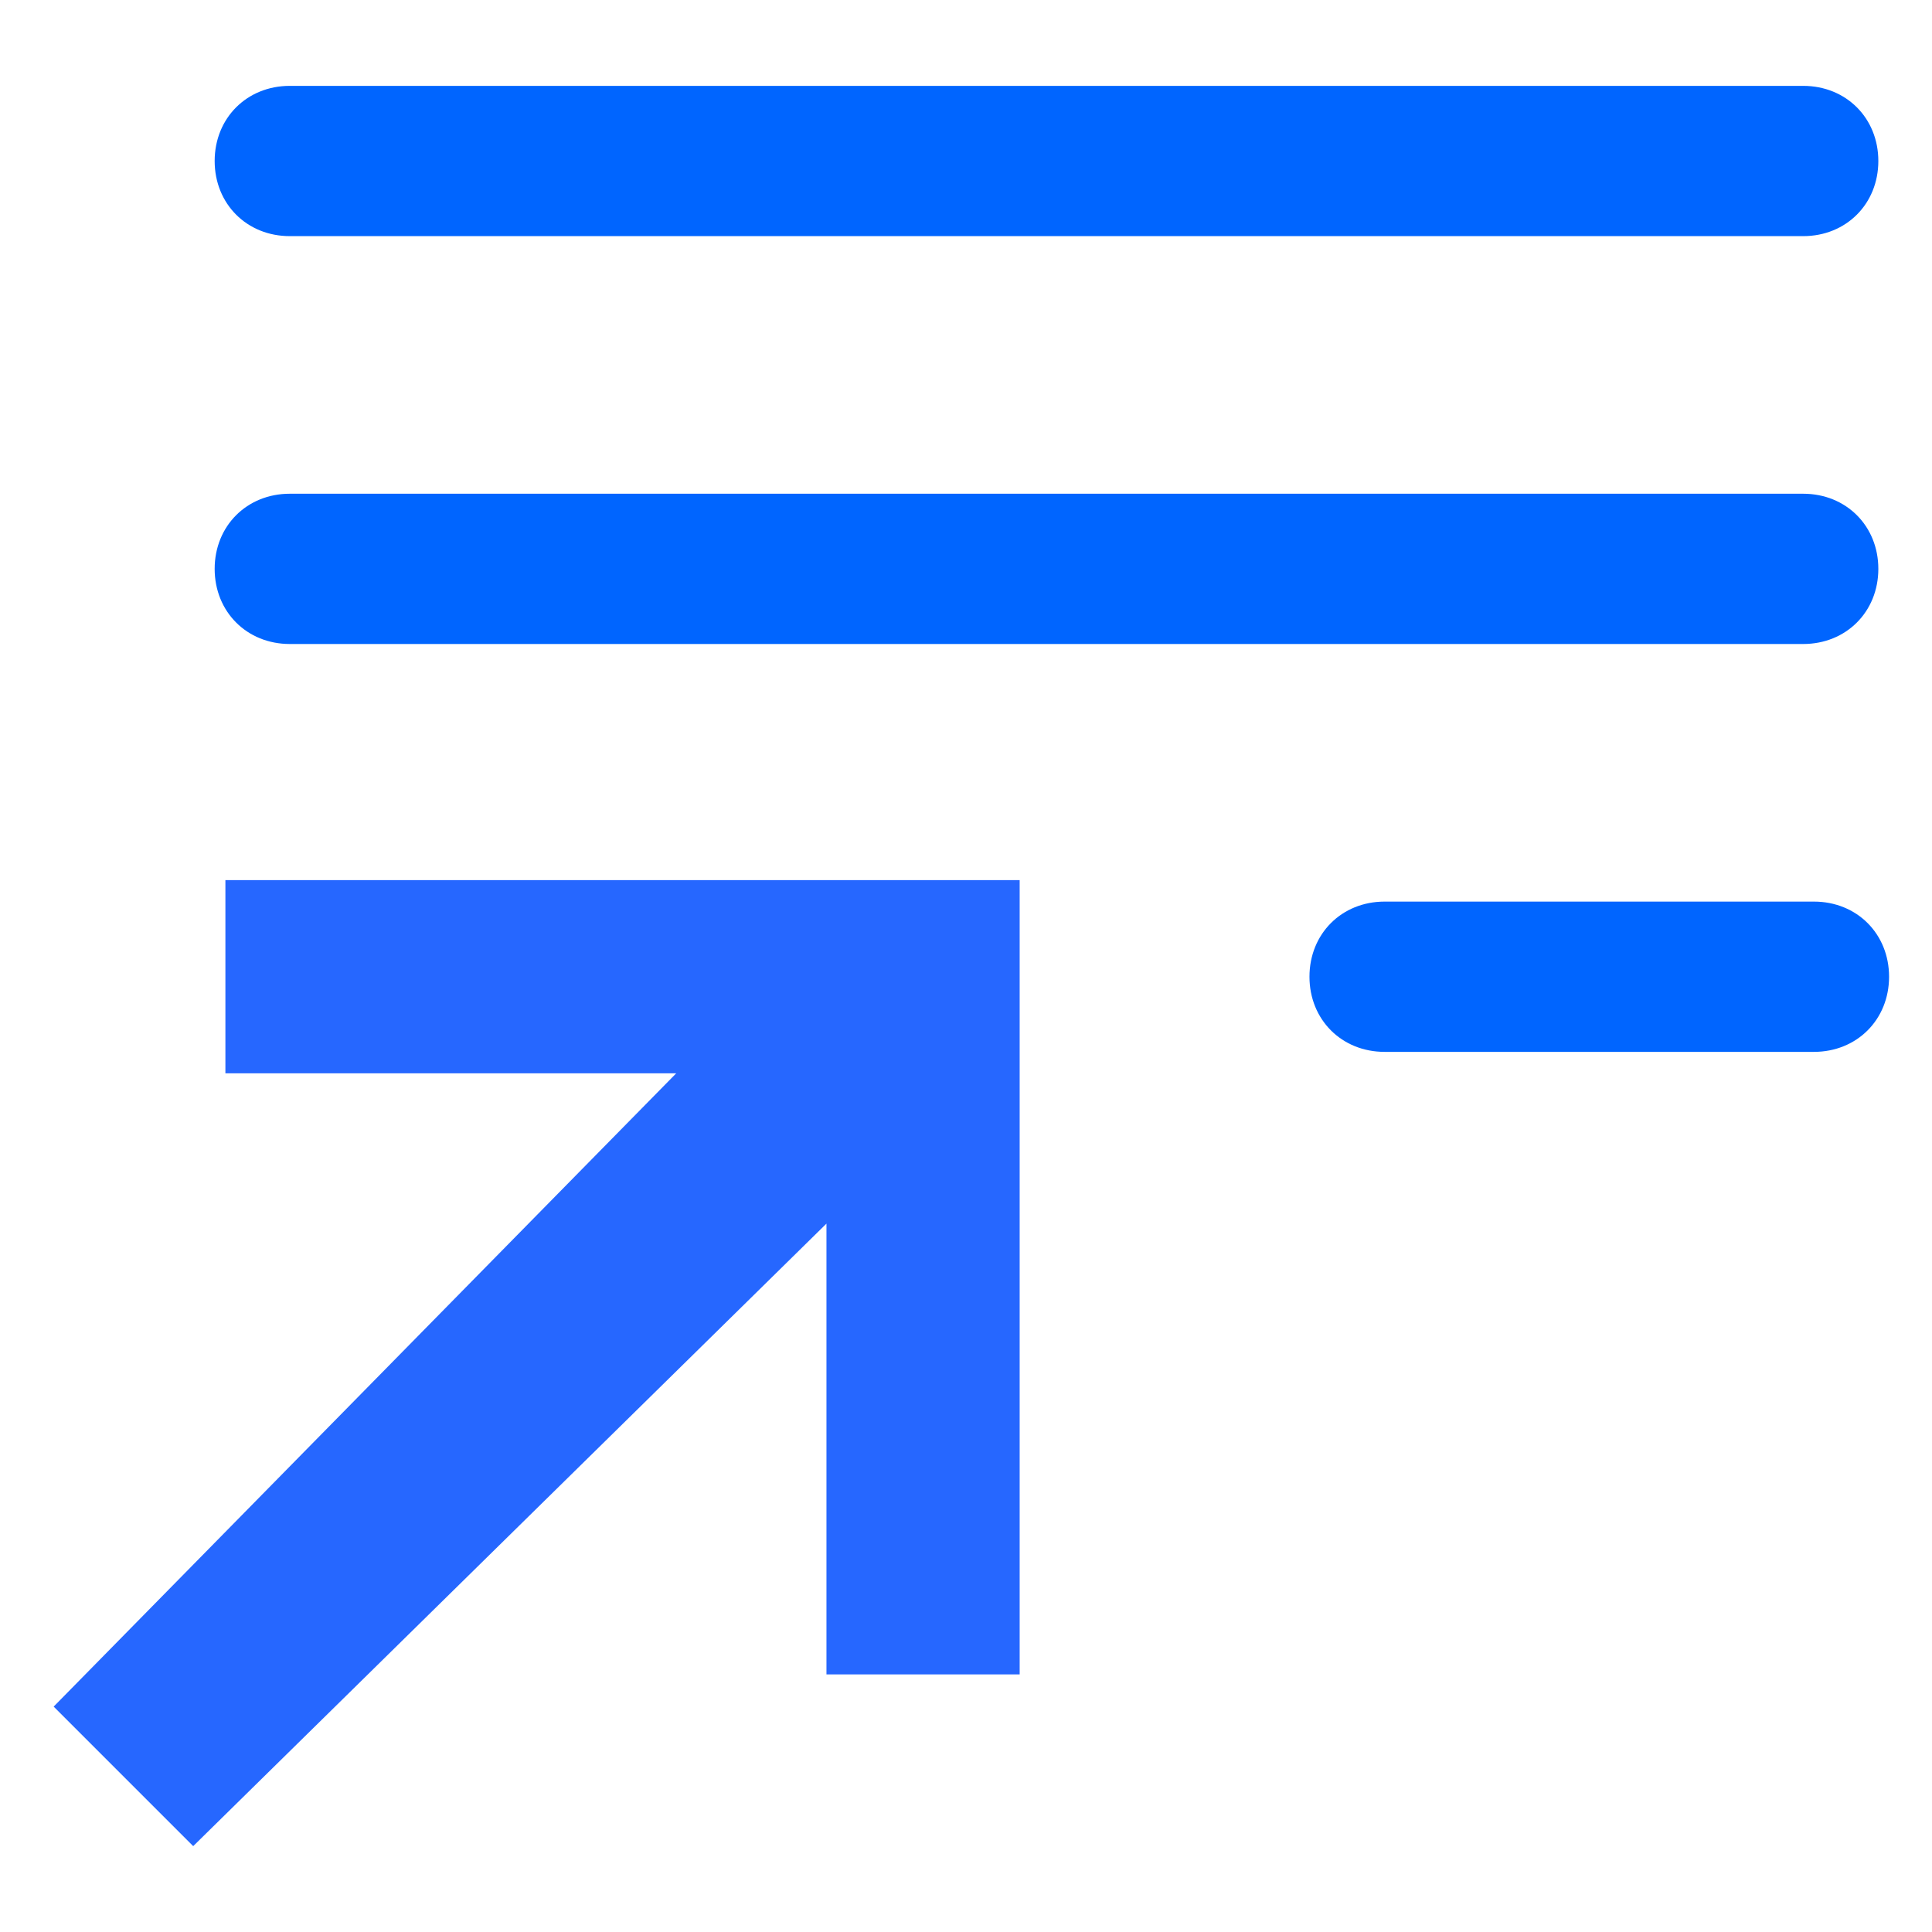
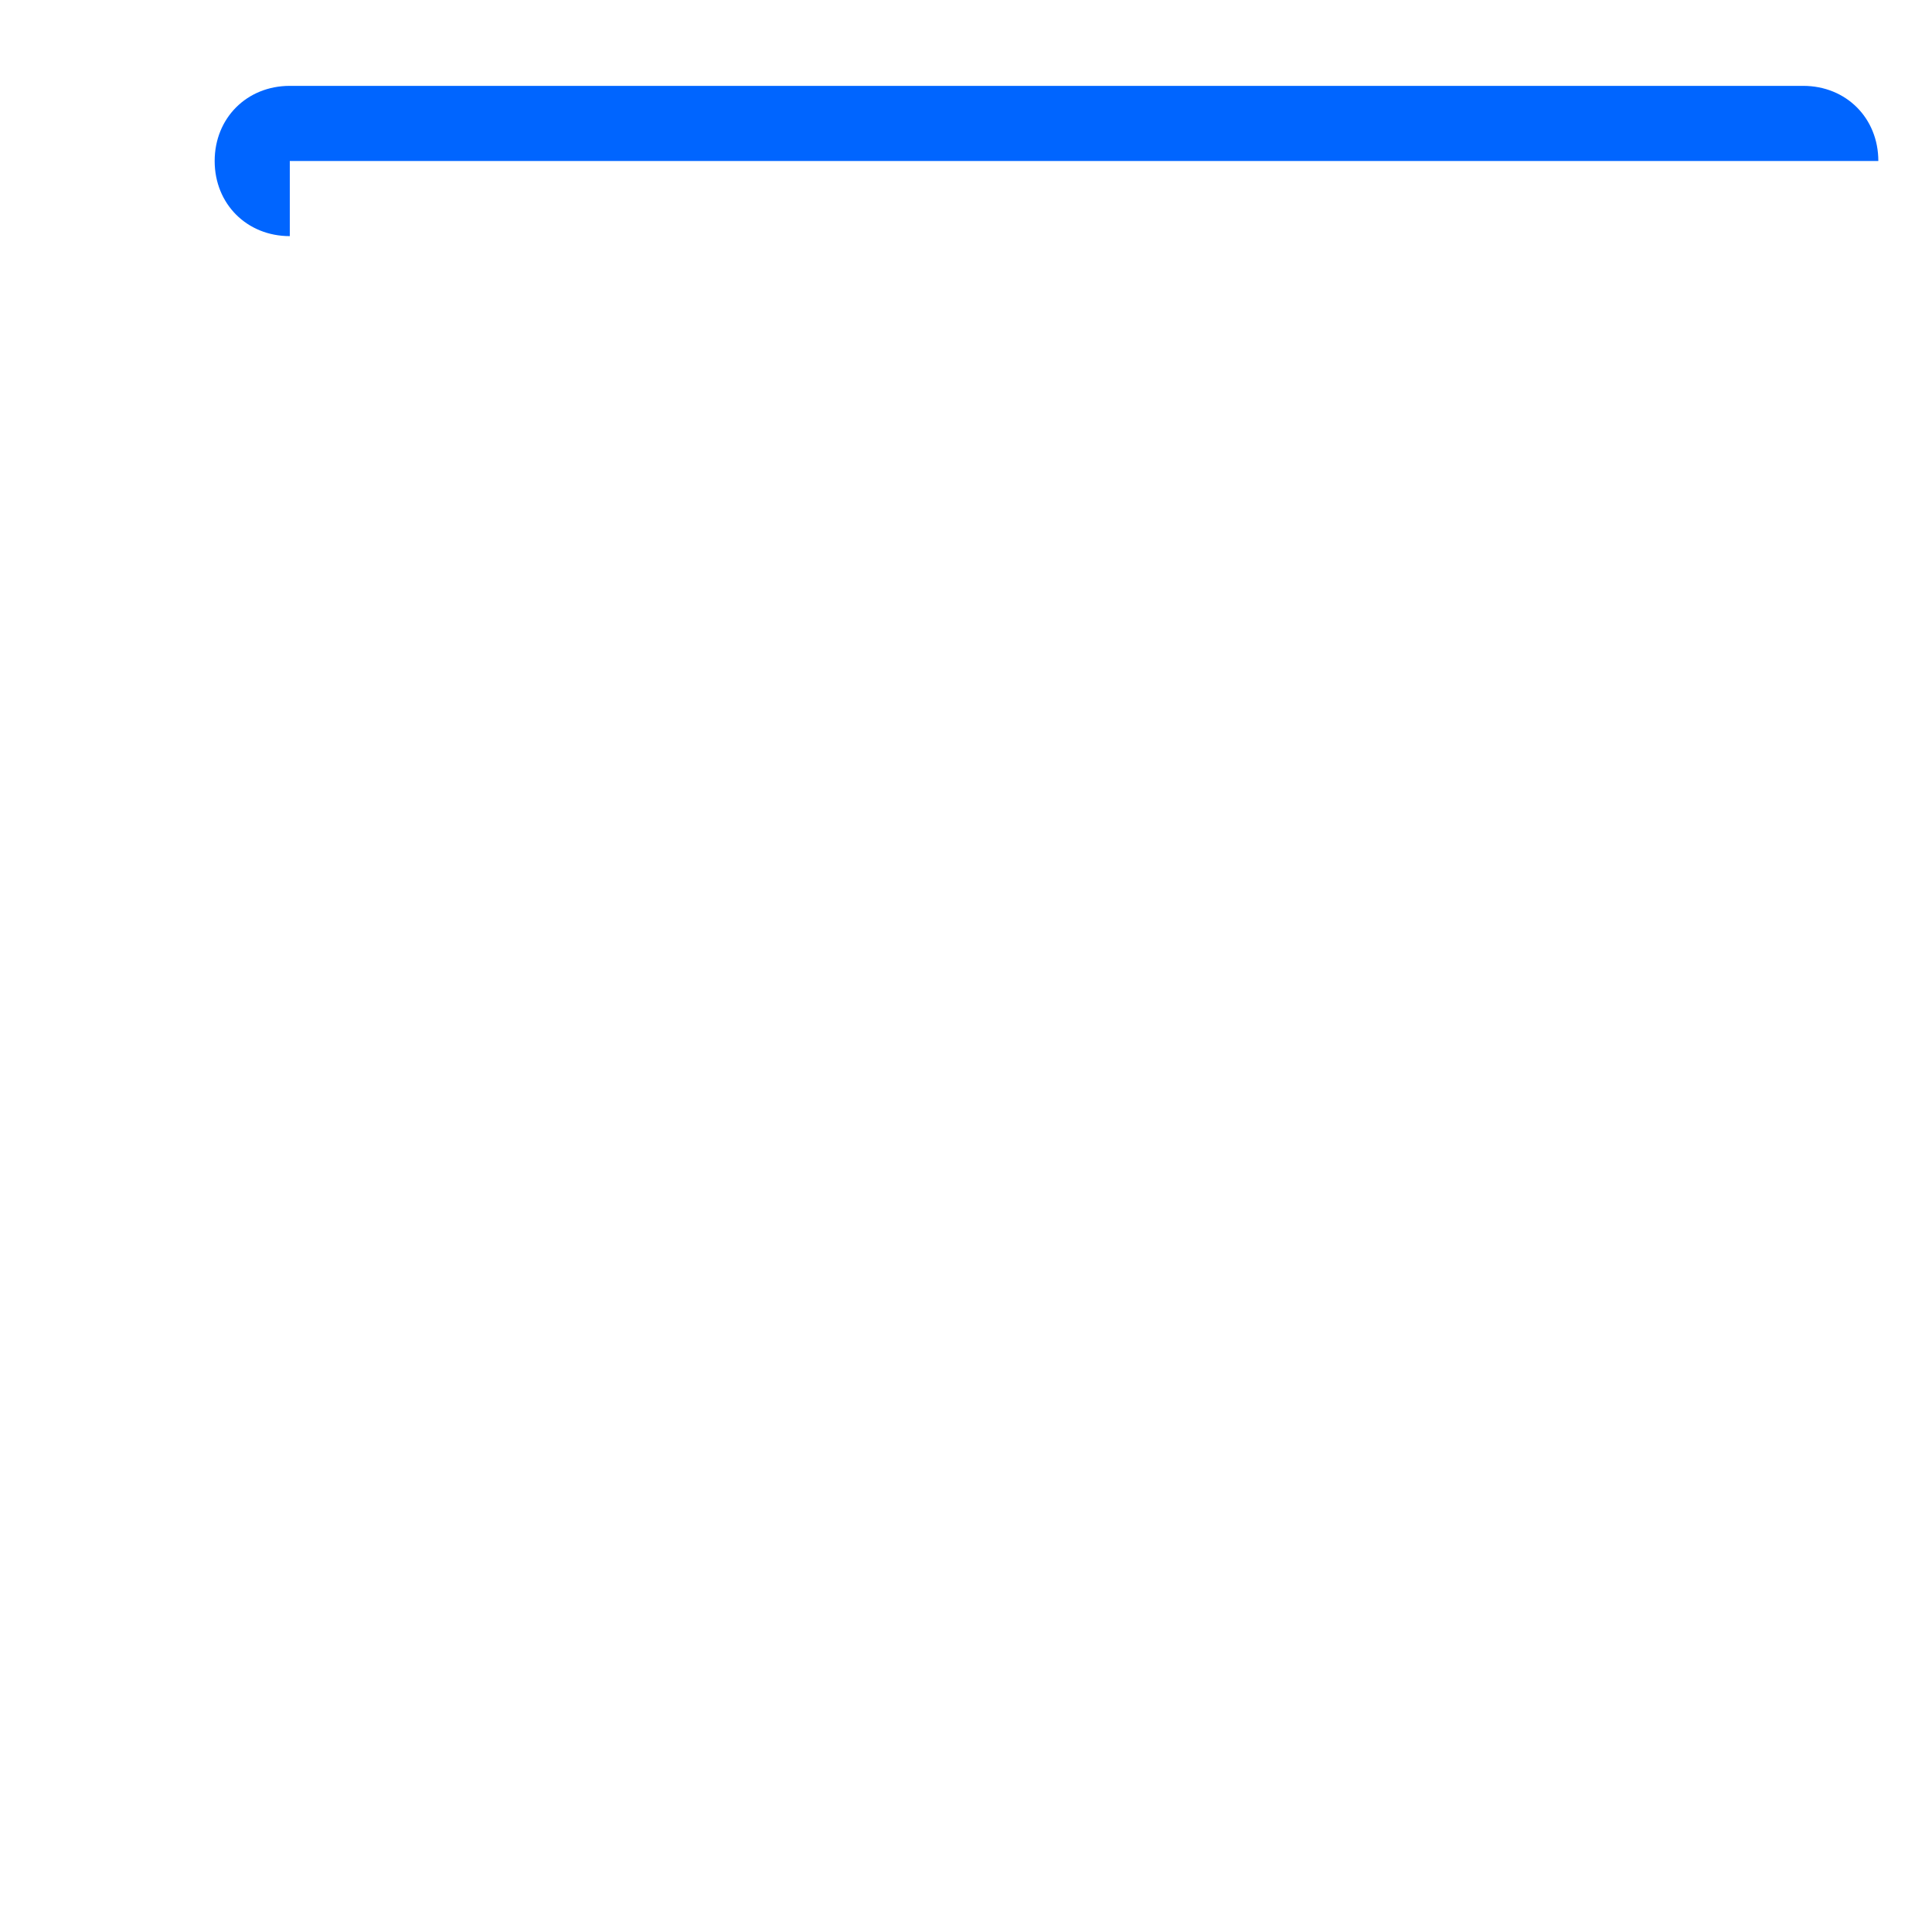
<svg xmlns="http://www.w3.org/2000/svg" version="1.1" id="Layer_1" x="0px" y="0px" width="18px" height="18px" viewBox="0 0 18 18" style="enable-background:new 0 0 18 18;" xml:space="preserve">
  <style type="text/css">
	.st0{fill:#0065FF;}
	.st1{fill:#2667FF;}
</style>
  <g>
-     <path class="st0" d="M2.7,2.2C2.3,2.2,2,1.9,2,1.5s0.3-0.7,0.7-0.7h14.1c0.4,0,0.7,0.3,0.7,0.7s-0.3,0.7-0.7,0.7H2.7z" />
-     <path class="st0" d="M2.7,6C2.3,6,2,5.7,2,5.3s0.3-0.7,0.7-0.7h14.1c0.4,0,0.7,0.3,0.7,0.7S17.2,6,16.8,6H2.7z" />
-     <path class="st0" d="M12.9,9.8c-0.4,0-0.7-0.3-0.7-0.7s0.3-0.7,0.7-0.7h4c0.4,0,0.7,0.3,0.7,0.7s-0.3,0.7-0.7,0.7H12.9z" />
-     <polygon class="st1" points="0.5,15.9 6.3,10 2.1,10 2.1,8.2 9.5,8.2 9.5,15.6 7.7,15.6 7.7,11.4 1.8,17.2  " />
+     <path class="st0" d="M2.7,2.2C2.3,2.2,2,1.9,2,1.5s0.3-0.7,0.7-0.7h14.1c0.4,0,0.7,0.3,0.7,0.7H2.7z" />
  </g>
</svg>